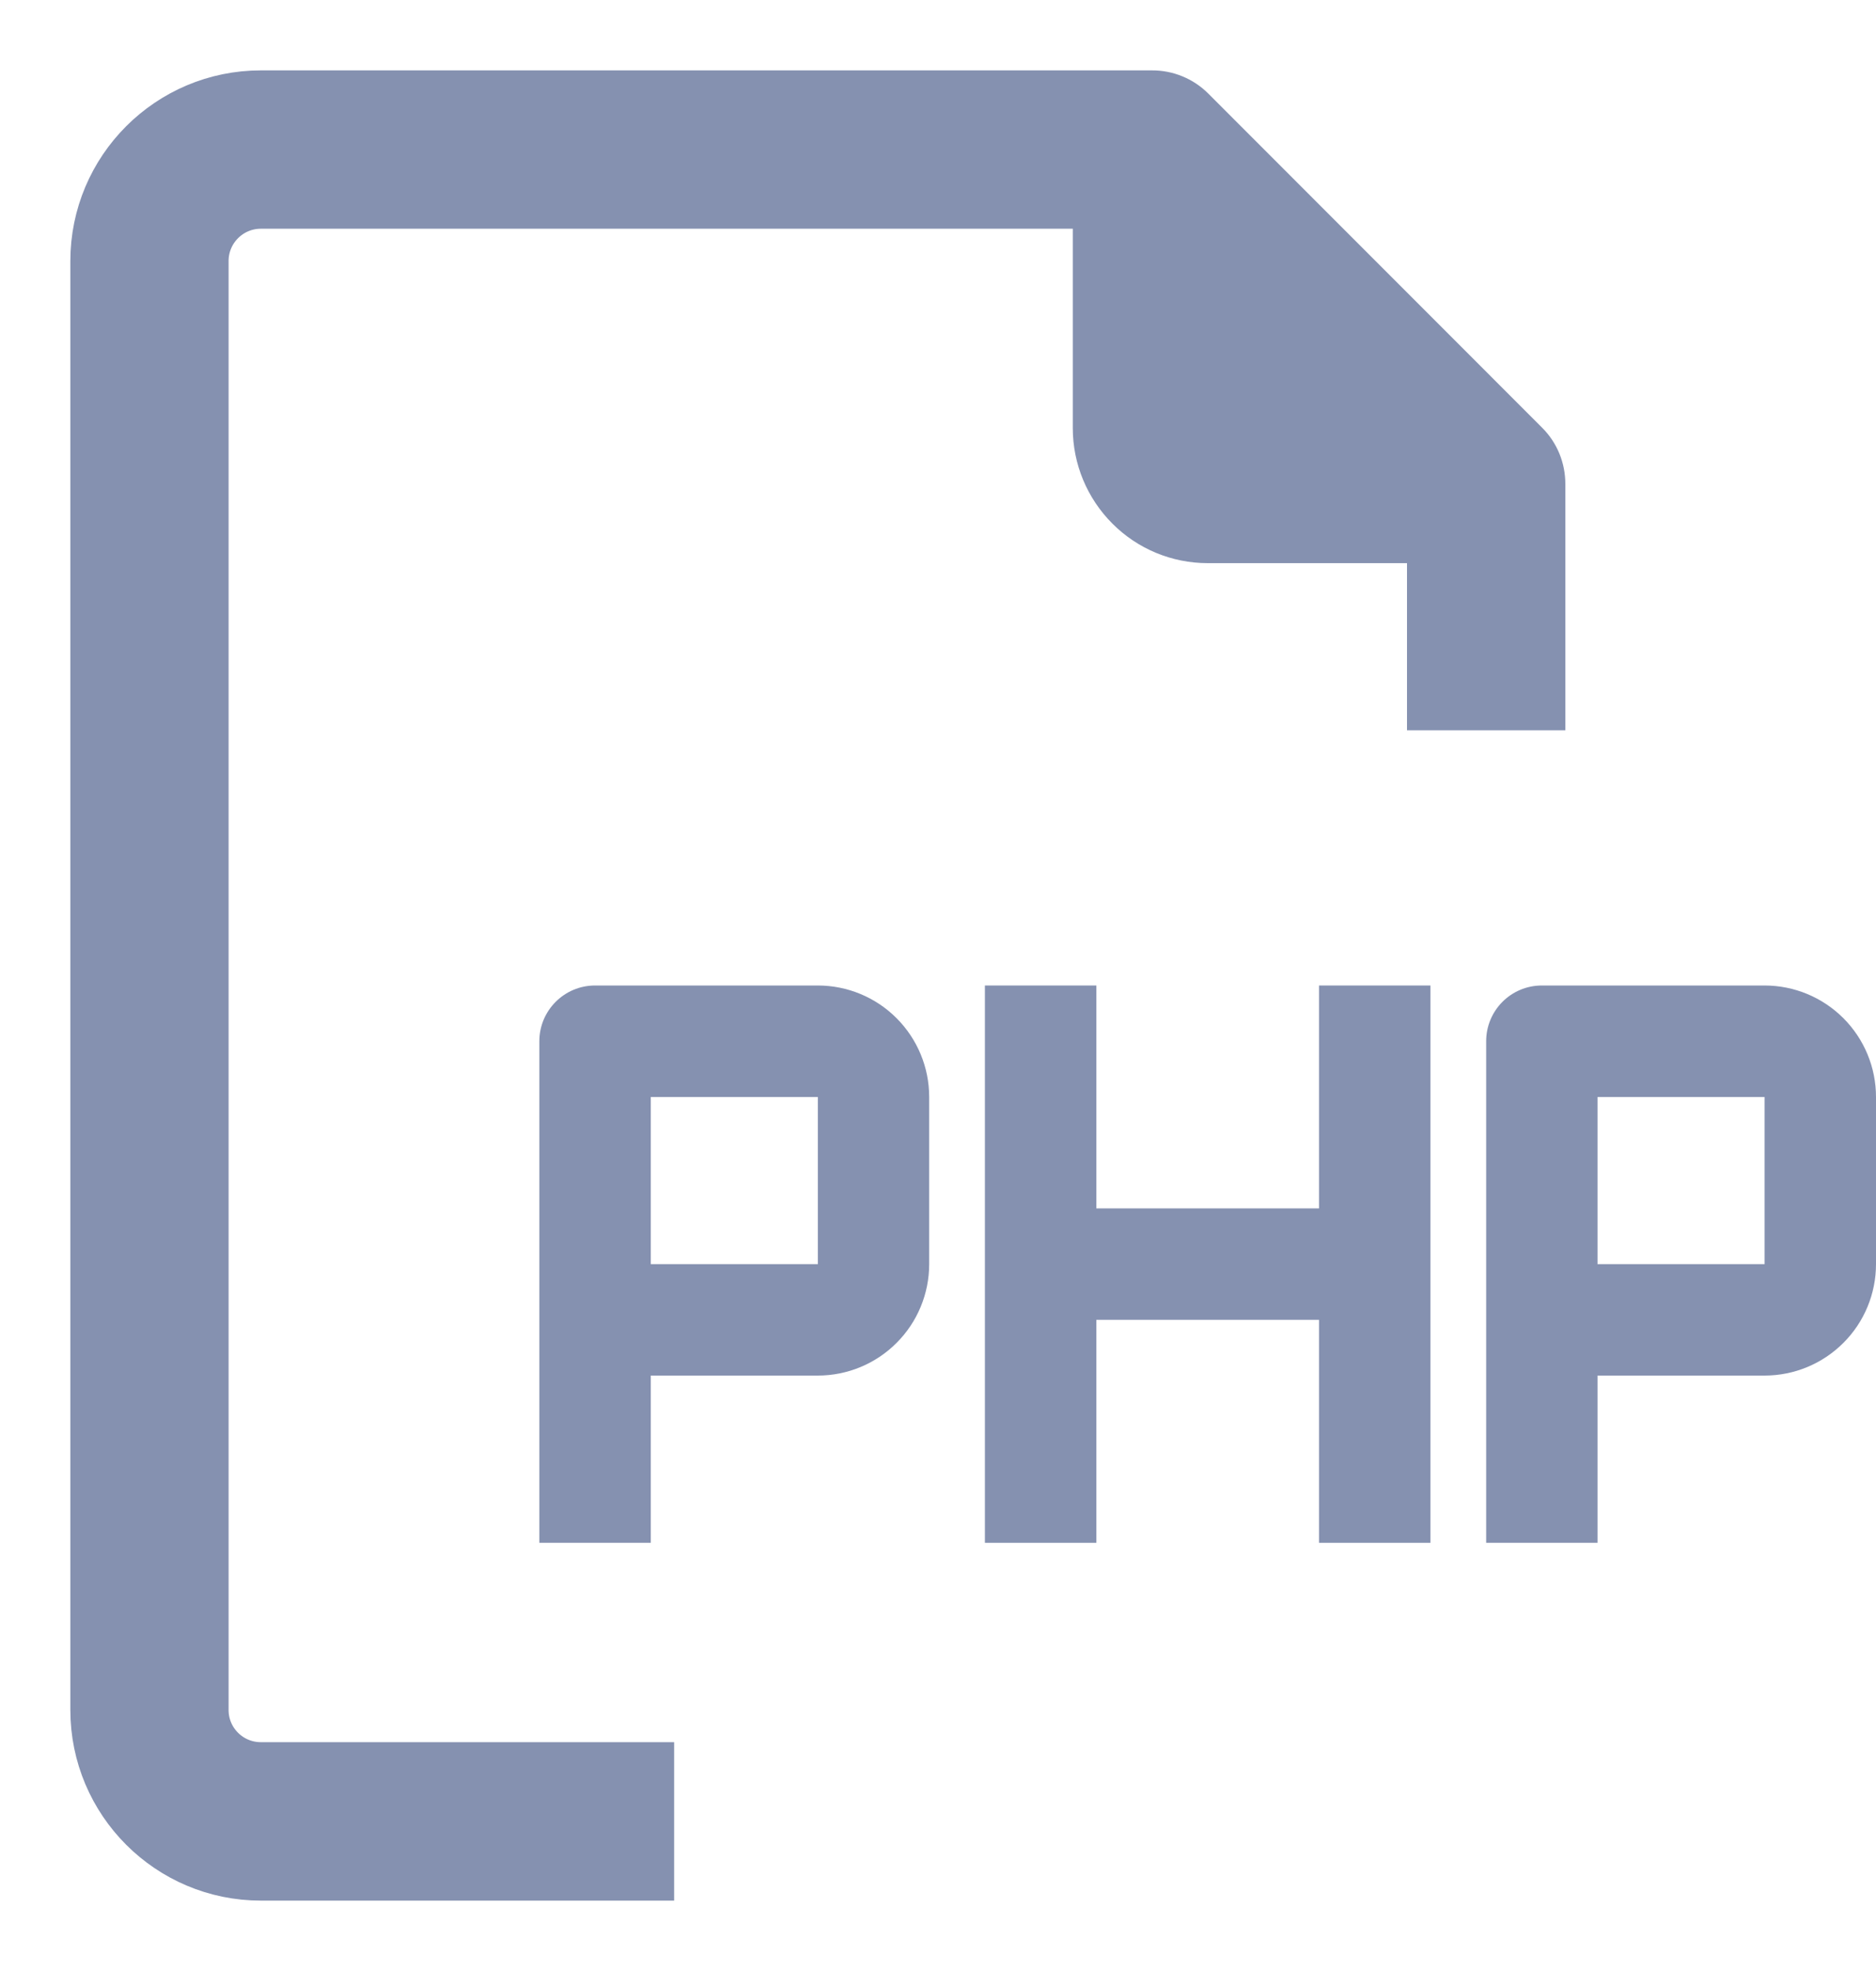
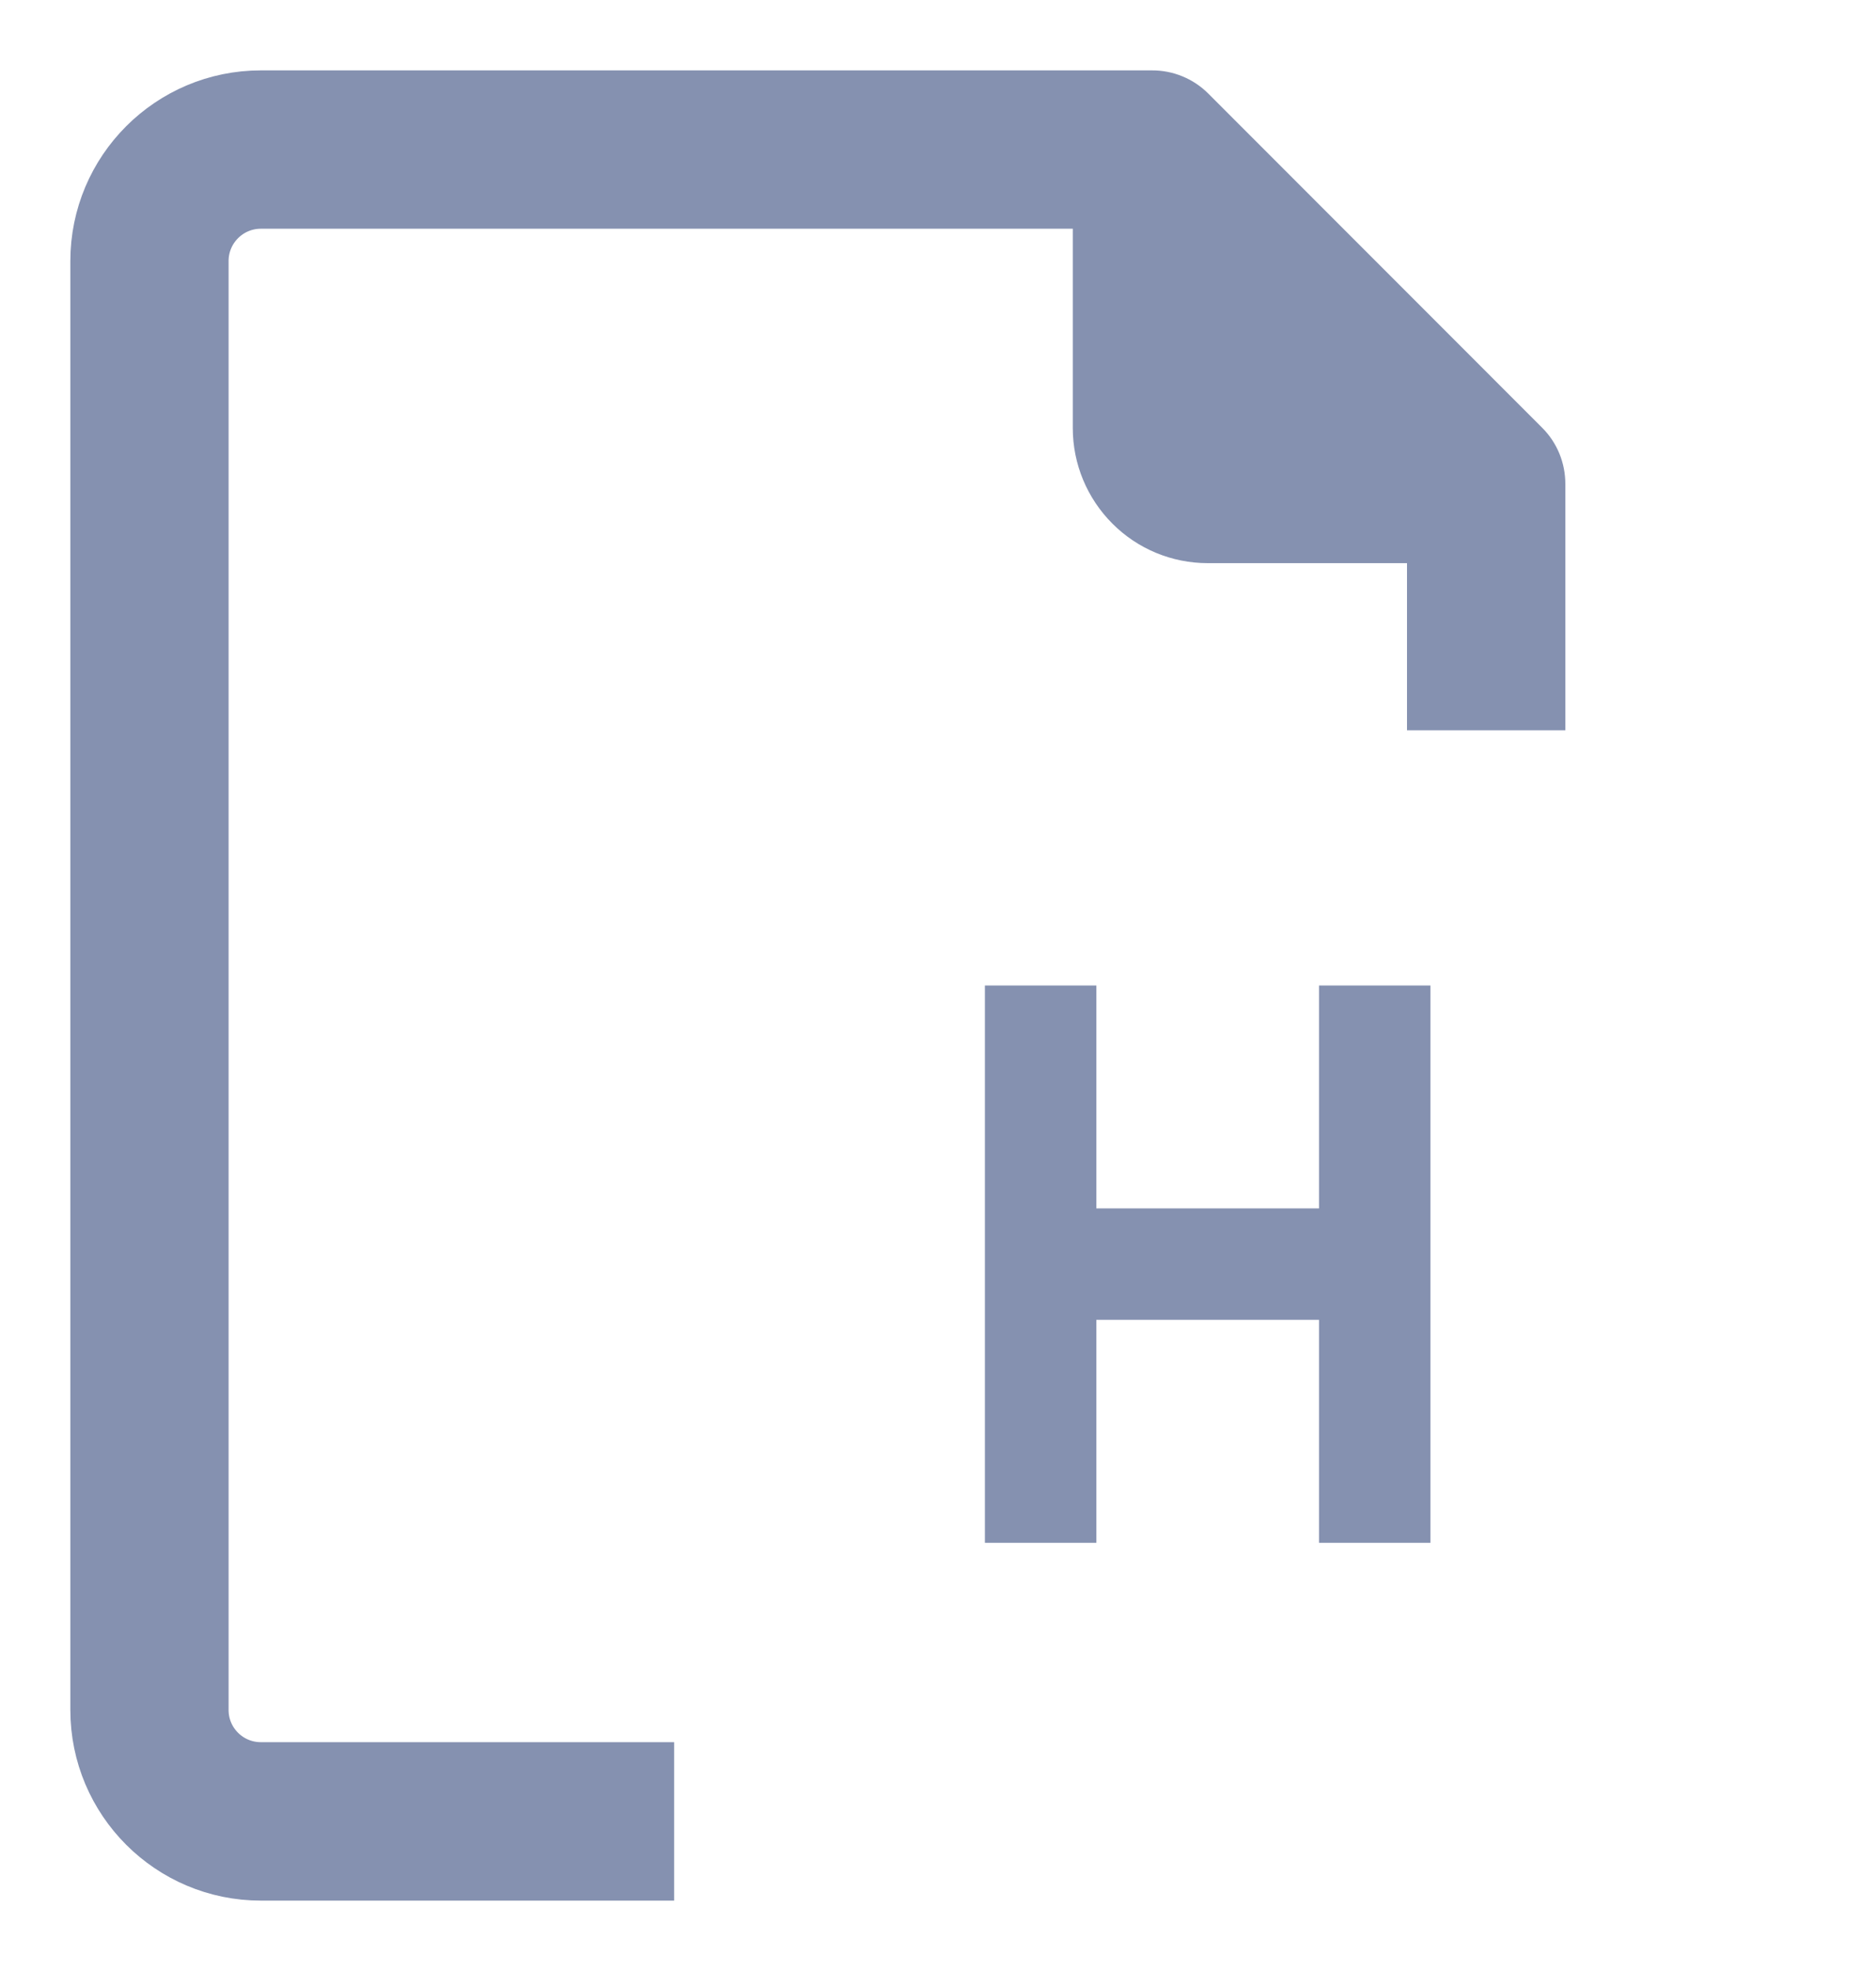
<svg xmlns="http://www.w3.org/2000/svg" width="20px" height="21px" viewBox="0 0 20 21" version="1.1">
  <title>php</title>
  <desc>Created with Sketch.</desc>
  <defs />
  <g id="Page-1" stroke="none" stroke-width="1" fill="none" fill-rule="evenodd">
    <g id="18-new-file-manager-light" transform="translate(-267, -332)" fill="#8591B0">
      <g id="content" transform="translate(244, 69)">
        <g id="row-08" transform="translate(1, 261)">
          <g id="php" transform="translate(23, 3)">
            <path d="M15.438,6.531 L15.438,4.156 C15.438,3.998 15.377,3.847 15.265,3.735 L11.703,0.172 C11.591,0.061 11.439,-0.001 11.281,-1.9e-05 L1.781,-1.9e-05 C0.798,-1.9e-05 -9.512901e-06,0.798 -9.512901e-06,1.781 L-9.512901e-06,17.219 C-9.512901e-06,18.202 0.798,19 1.781,19 L5.937,19 L5.937,17.812 L1.781,17.812 C1.453,17.812 1.187,17.547 1.187,17.219 L1.187,1.781 C1.187,1.453 1.453,1.187 1.781,1.187 L10.687,1.187 L10.687,3.562 C10.687,3.877 10.813,4.179 11.036,4.402 C11.258,4.625 11.56,4.75 11.875,4.75 L14.25,4.75 L14.25,6.531 L15.438,6.531 Z" id="Fill-1" stroke="#8591B0" stroke-width="0.5" />
-             <path d="M7.719,9.5 L5.344,9.5 C5.016,9.5 4.75,9.766 4.75,10.094 L4.75,15.438 L5.938,15.438 L5.938,13.656 L7.719,13.656 C8.033,13.656 8.336,13.531 8.558,13.308 C8.781,13.086 8.906,12.783 8.906,12.469 L8.906,10.688 C8.906,10.373 8.781,10.071 8.558,9.848 C8.336,9.625 8.033,9.5 7.719,9.5 Z M7.719,12.469 L5.938,12.469 L5.938,10.688 L7.719,10.688 L7.719,12.469 Z" id="Fill-2" />
-             <path d="M17.812,9.5 L15.438,9.5 C15.109,9.5 14.844,9.766 14.844,10.094 L14.844,15.438 L16.031,15.438 L16.031,13.656 L17.812,13.656 C18.127,13.656 18.429,13.531 18.652,13.308 C18.875,13.086 19,12.783 19,12.469 L19,10.688 C19,10.373 18.875,10.071 18.652,9.848 C18.429,9.625 18.127,9.5 17.812,9.5 Z M17.812,12.469 L16.031,12.469 L16.031,10.688 L17.812,10.688 L17.812,12.469 Z" id="Fill-3" />
            <polygon id="Fill-4" points="13.062 11.875 10.688 11.875 10.688 9.5 9.5 9.5 9.5 15.438 10.688 15.438 10.688 13.062 13.062 13.062 13.062 15.438 14.25 15.438 14.25 9.5 13.062 9.5" />
          </g>
        </g>
      </g>
    </g>
  </g>
</svg>